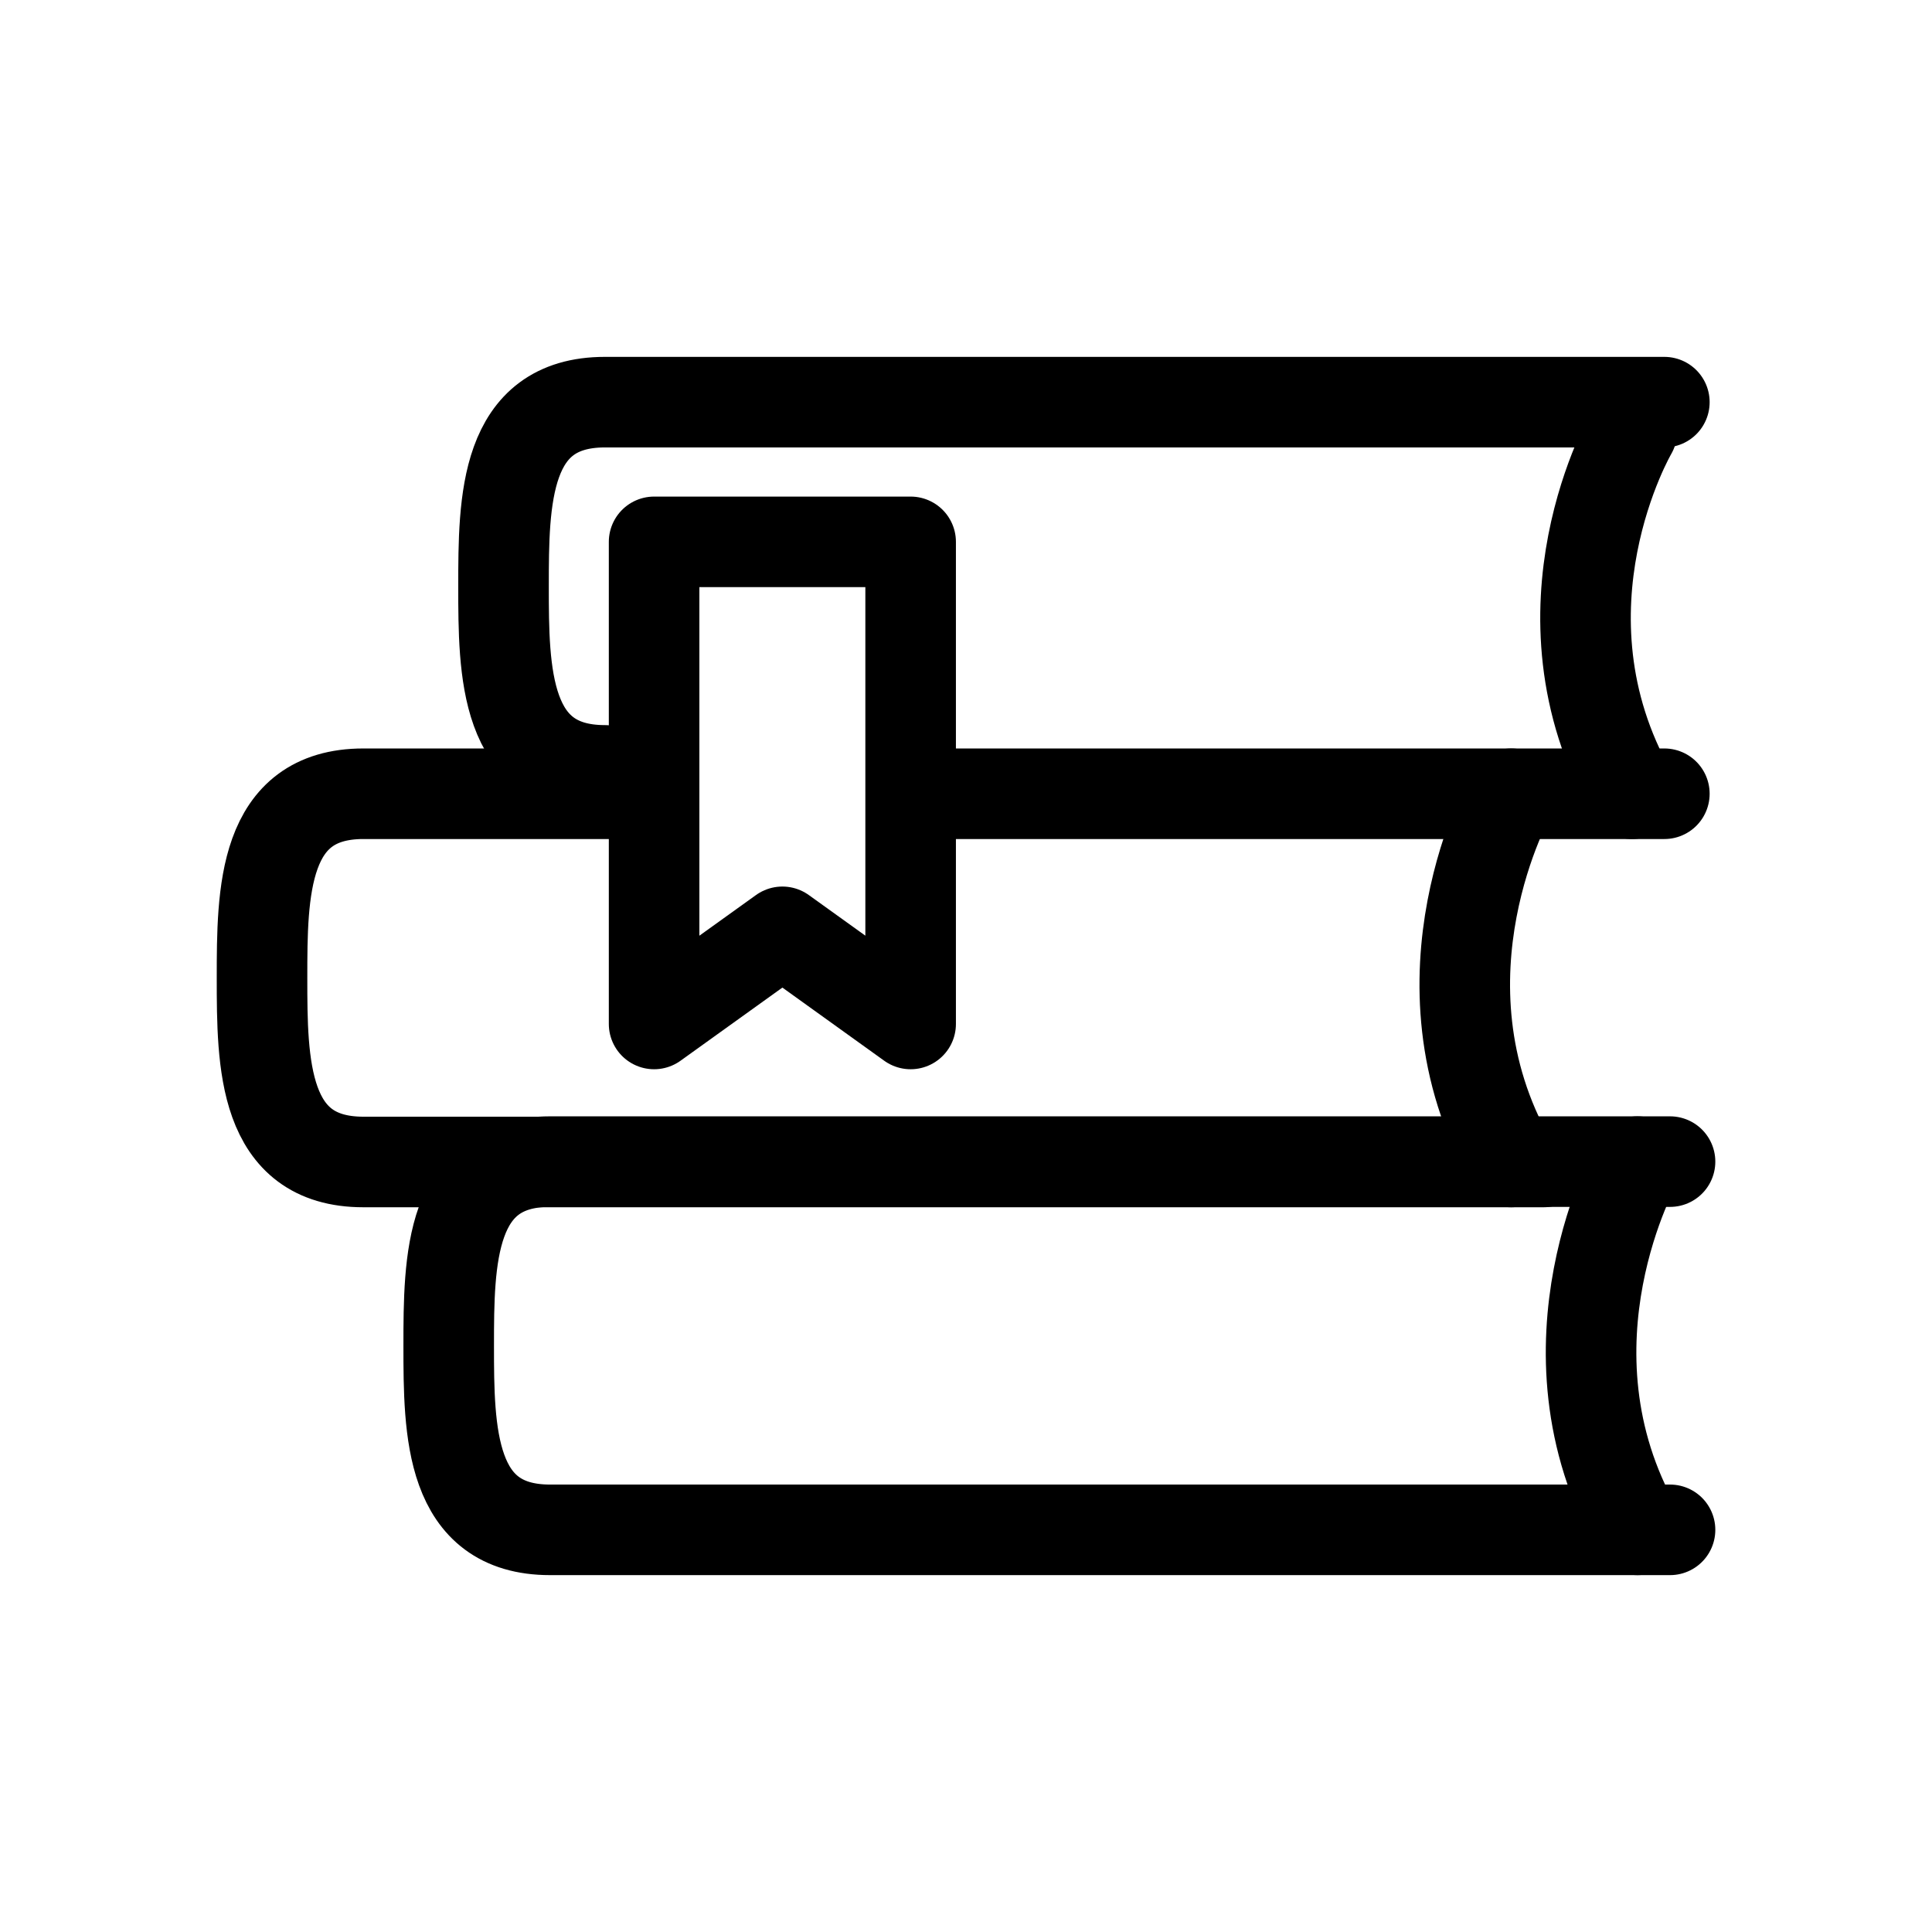
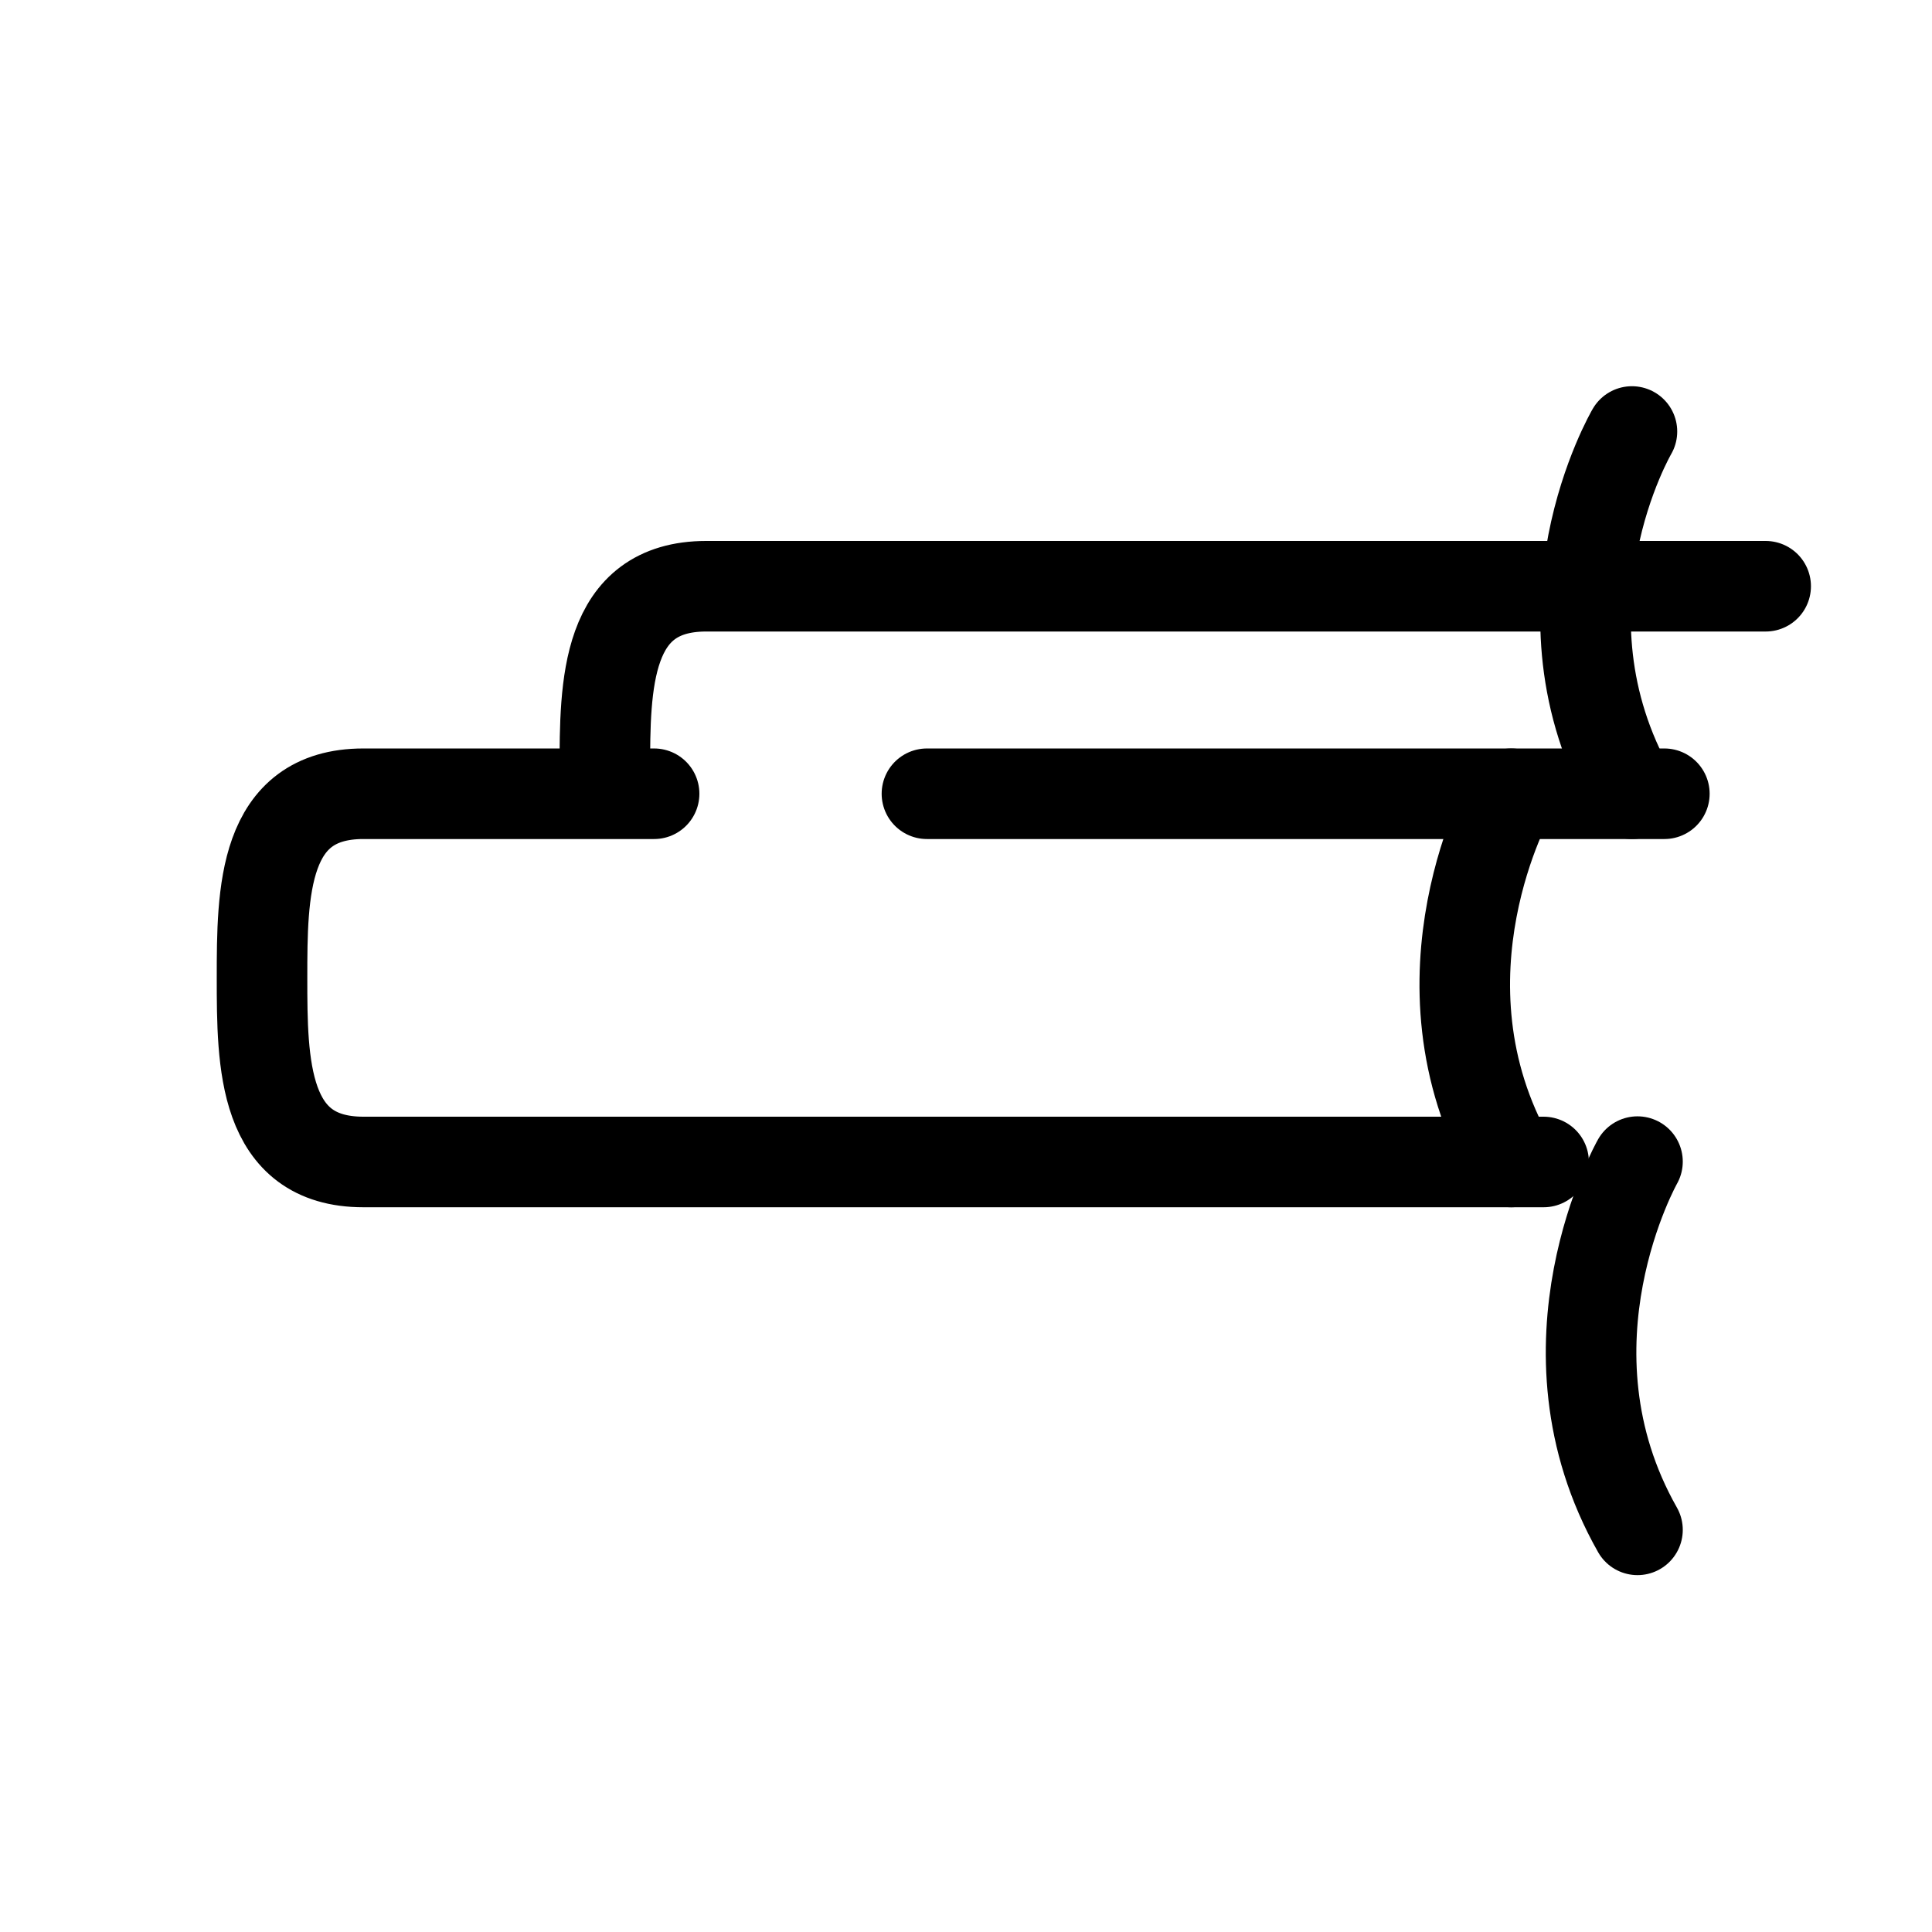
<svg xmlns="http://www.w3.org/2000/svg" version="1.1" id="Layer_1" x="0px" y="0px" width="32px" height="32px" viewBox="0 0 32 32" enable-background="new 0 0 32 32" xml:space="preserve">
  <g>
-     <polygon fill="none" stroke="#000000" stroke-width="1.5" stroke-linecap="round" stroke-linejoin="round" stroke-miterlimit="10" points="   15.083,16.96 12.959,15.434 10.834,16.96 10.834,8.975 15.083,8.975  " />
-     <path fill="none" stroke="#000000" stroke-width="1.5" stroke-linecap="round" stroke-linejoin="round" stroke-miterlimit="10" d="   M10.018,12.76c-1.668,0-1.678-1.63-1.678-3.049c0-1.421,0.01-3.05,1.678-3.05h17.549" />
+     <path fill="none" stroke="#000000" stroke-width="1.5" stroke-linecap="round" stroke-linejoin="round" stroke-miterlimit="10" d="   M10.018,12.76c0-1.421,0.01-3.05,1.678-3.05h17.549" />
    <path fill="none" stroke="#000000" stroke-width="1.5" stroke-linecap="round" stroke-linejoin="round" stroke-miterlimit="10" d="   M27.03,7.147c0,0-1.73,2.951,0,6" />
-     <path fill="none" stroke="#000000" stroke-width="1.5" stroke-linecap="round" stroke-linejoin="round" stroke-miterlimit="10" d="   M27.661,19.24H9.11c-1.666,0-1.678,1.629-1.678,3.05c0,1.419,0.012,3.049,1.678,3.049h18.551" />
    <path fill="none" stroke="#000000" stroke-width="1.5" stroke-linecap="round" stroke-linejoin="round" stroke-miterlimit="10" d="   M27.122,19.24c0,0-1.73,3.05,0,6.099" />
    <path fill="none" stroke="#000000" stroke-width="1.5" stroke-linecap="round" stroke-linejoin="round" stroke-miterlimit="10" d="   M25.567,19.246H6.018c-1.668,0-1.678-1.63-1.678-3.049c0-1.421,0.01-3.05,1.678-3.05h4.816" />
    <path fill="none" stroke="#000000" stroke-width="1.5" stroke-linecap="round" stroke-linejoin="round" stroke-miterlimit="10" d="   M25.03,13.147c0,0-1.73,3.05,0,6.099" />
    <line fill="none" stroke="#000000" stroke-width="1.5" stroke-linecap="round" stroke-linejoin="round" stroke-miterlimit="10" x1="15.353" y1="13.147" x2="27.567" y2="13.147" />
  </g>
</svg>